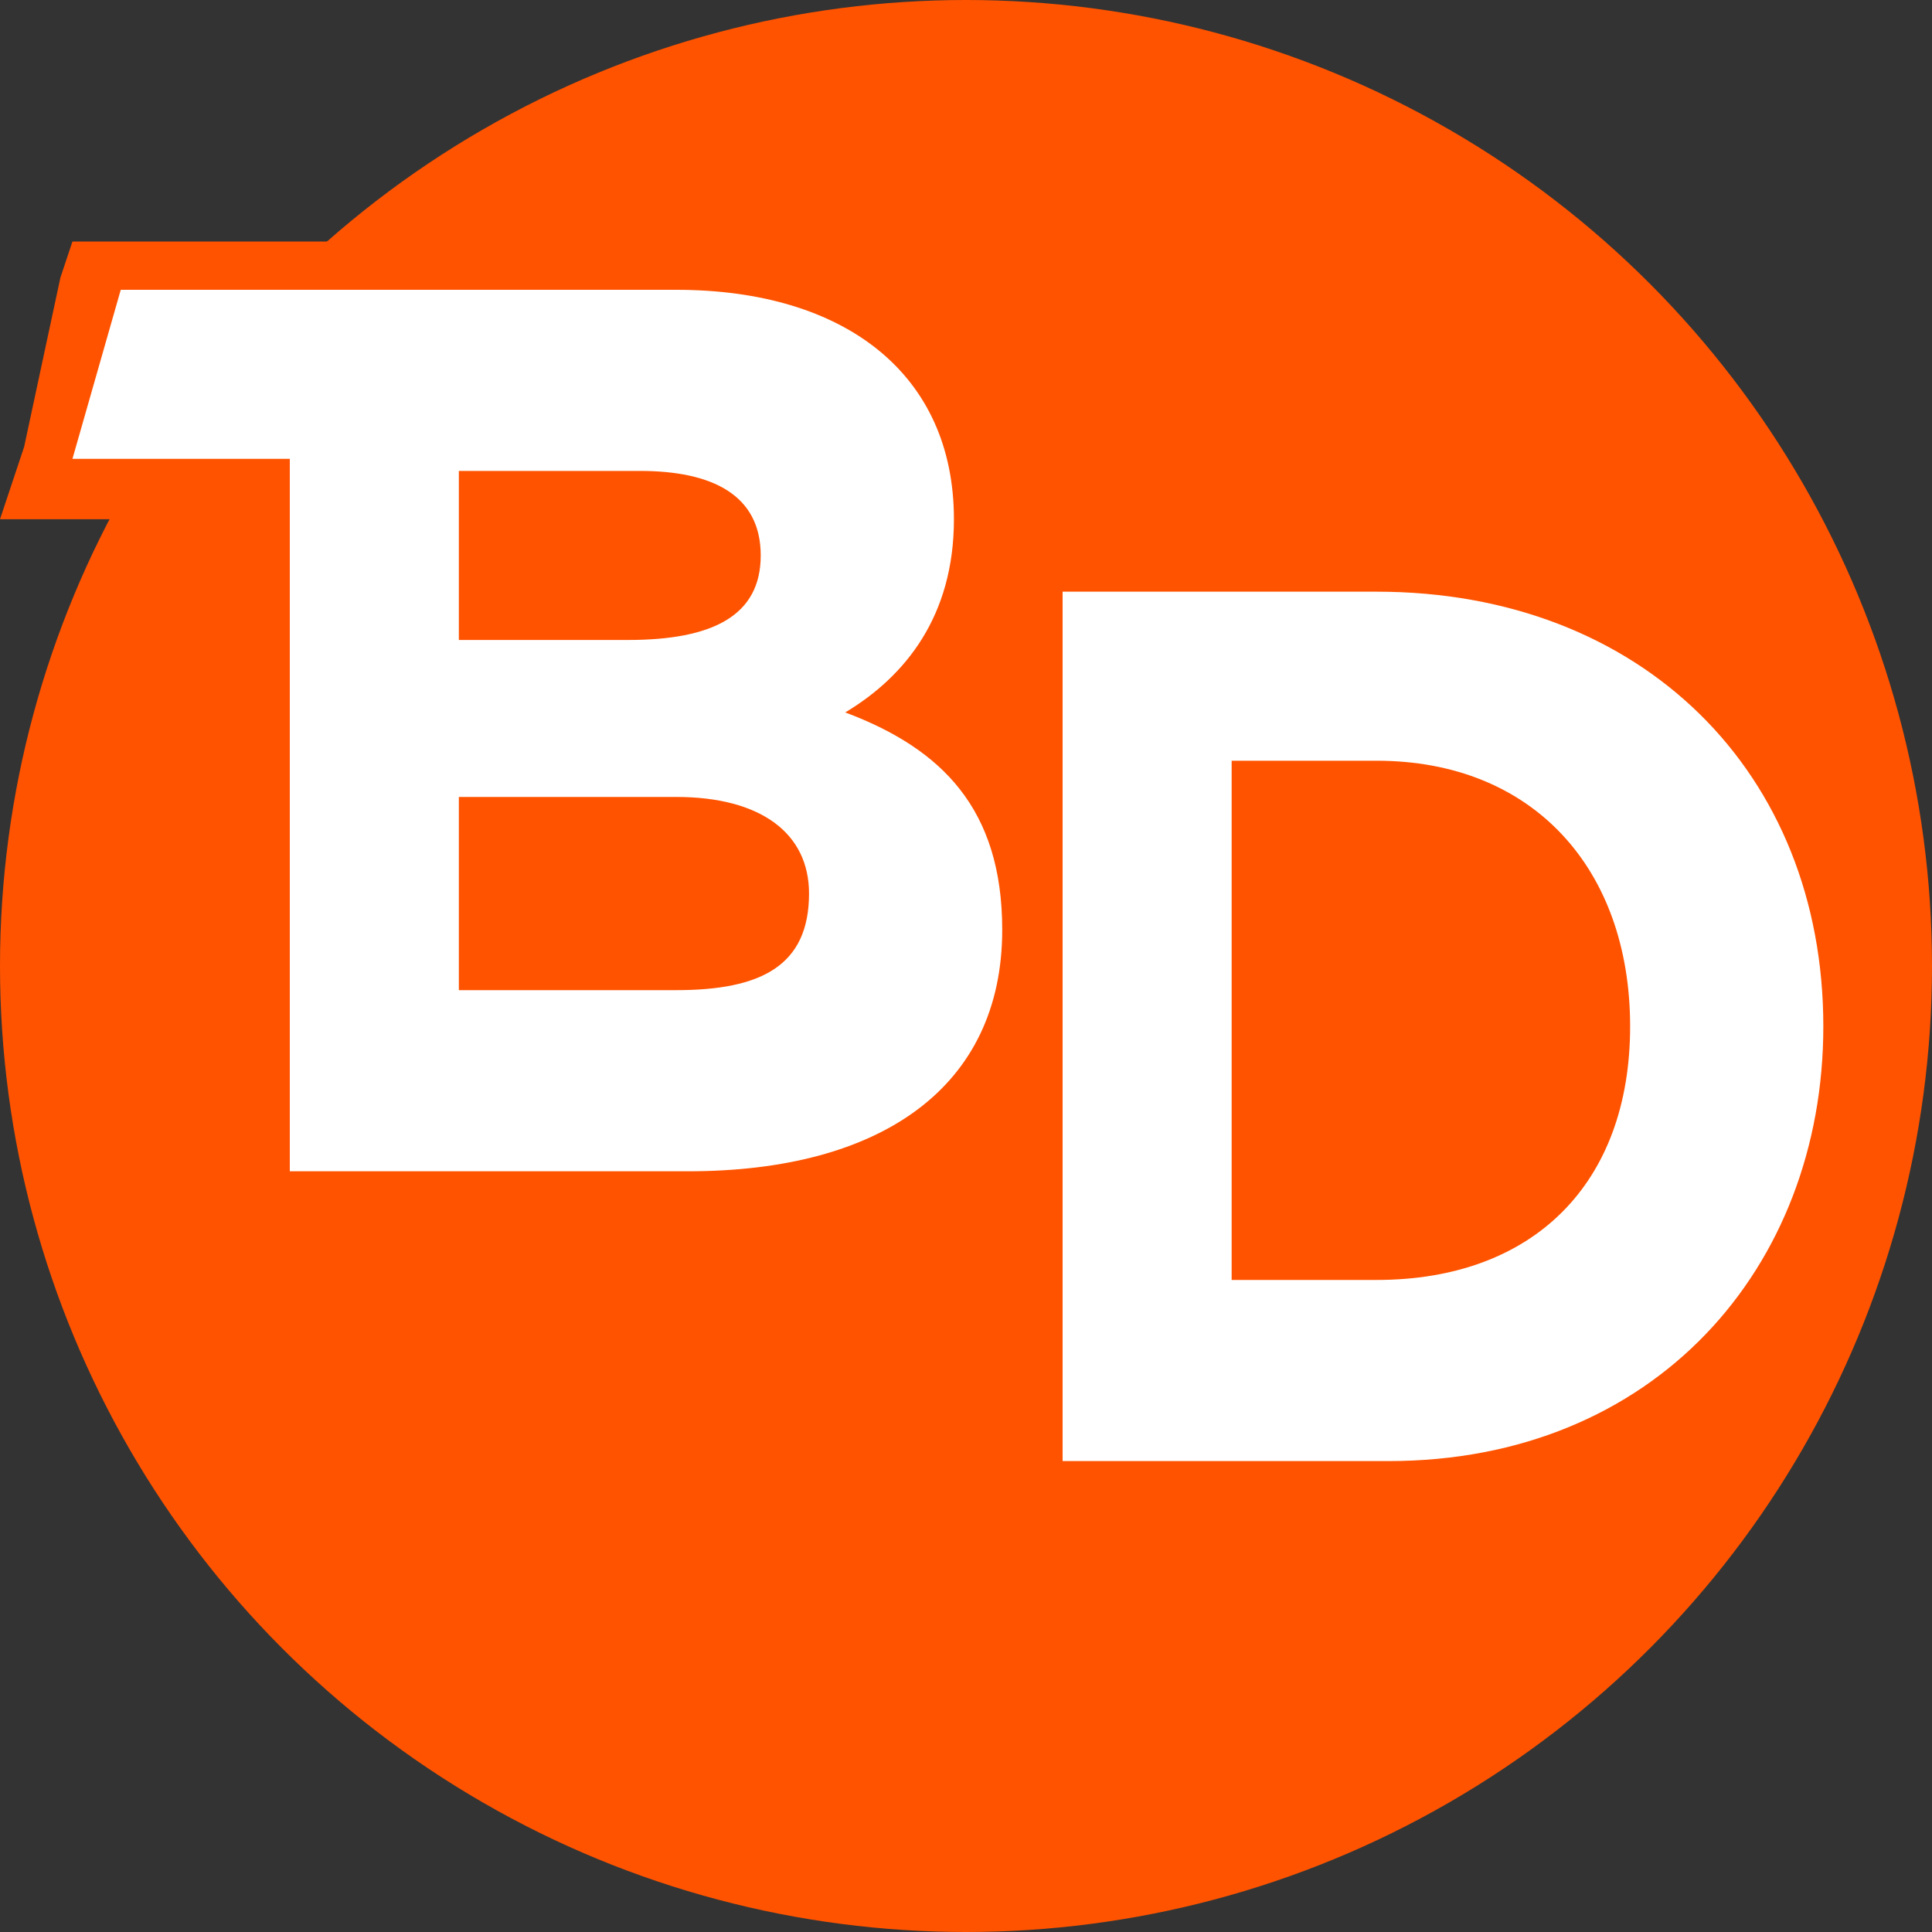
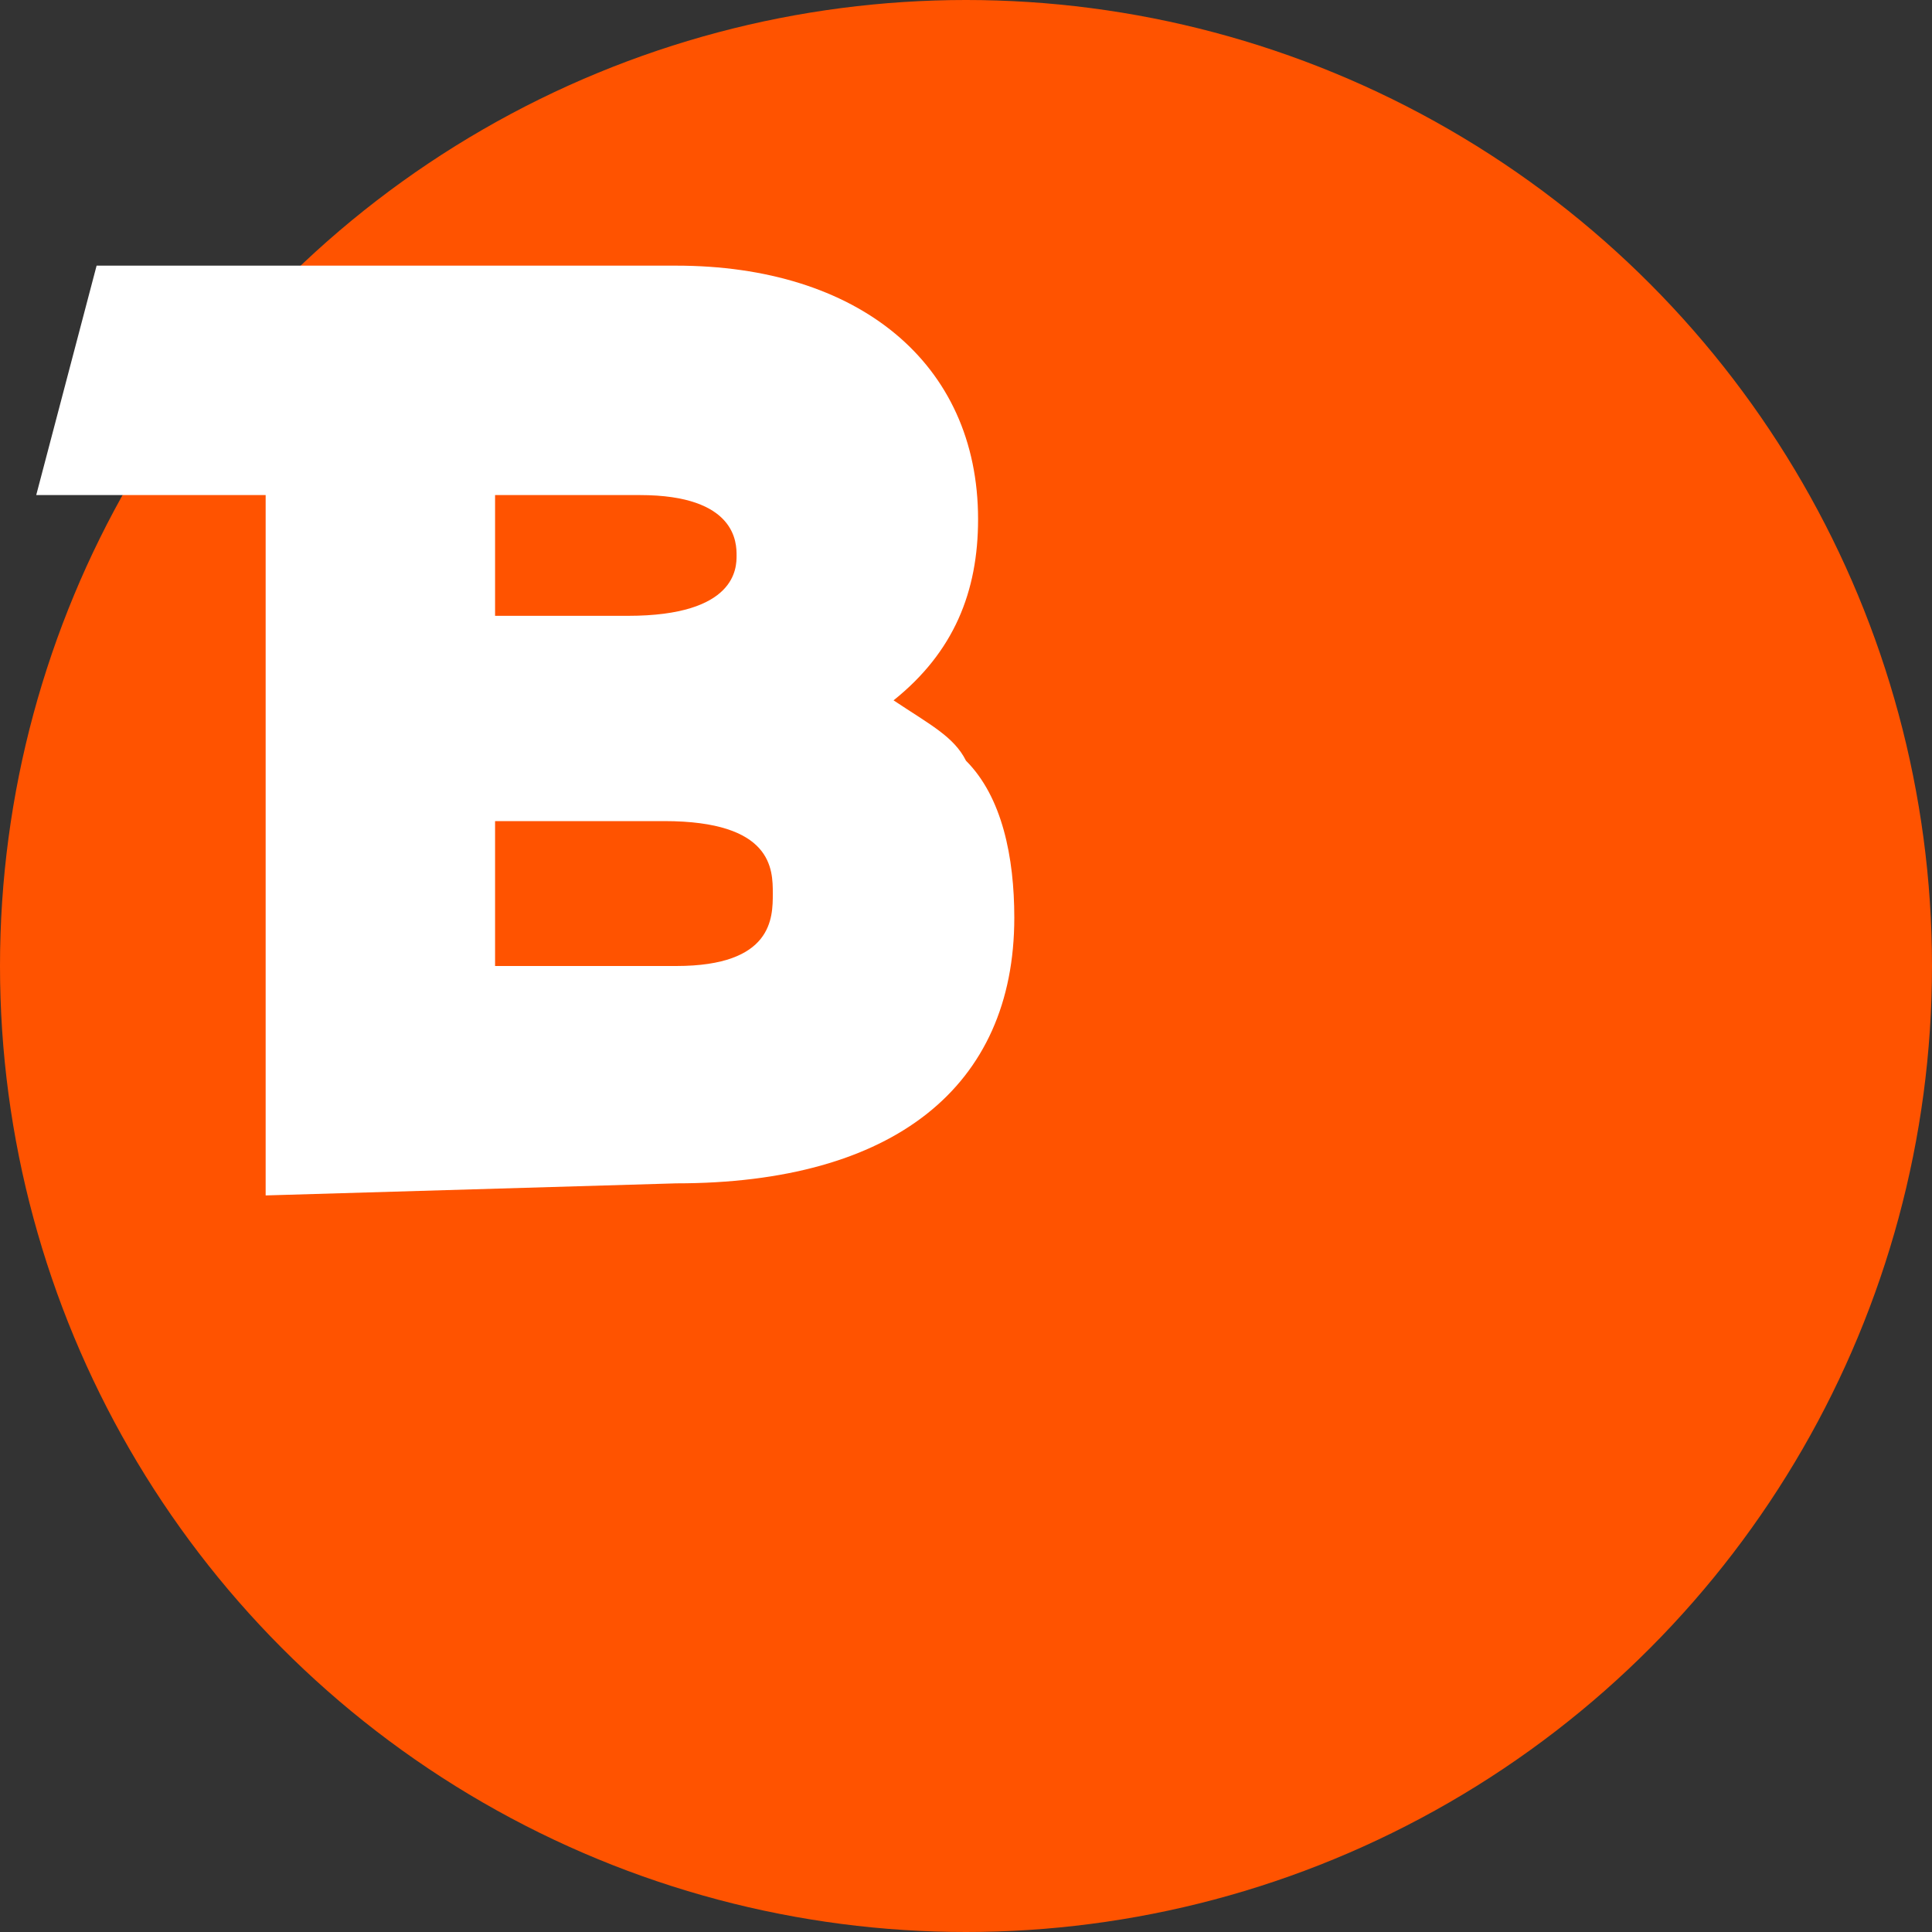
<svg xmlns="http://www.w3.org/2000/svg" version="1.1" id="Ebene_1" x="0px" y="0px" viewBox="0 0 16 16" style="enable-background:new 0 0 16 16;" xml:space="preserve">
  <rect x="0" y="0" width="16" height="16" fill="#333333" stroke="none" />
  <style type="text/css">
	.st0{fill:#FF5300;}
	.st1{fill:#FFFFFF;}
</style>
  <g>
    <circle class="st0" cx="8" cy="8" r="8" />
    <g>
      <path class="st1" d="M2.2,9.9V4.1H0.3l0.5-1.9h4.8c1.5,0,2.5,0.8,2.5,2.1c0,0.6-0.2,1.1-0.7,1.5C7.7,6,7.9,6.1,8,6.3    c0.3,0.3,0.4,0.8,0.4,1.3c0,1.4-1,2.2-2.8,2.2L2.2,9.9L2.2,9.9z M5.6,8c0.8,0,0.8-0.4,0.8-0.6s0-0.6-0.9-0.6H4.1V8L5.6,8L5.6,8z     M5.2,5.1c0.9,0,0.9-0.4,0.9-0.5c0-0.1,0-0.5-0.8-0.5H4.1v1L5.2,5.1L5.2,5.1z" />
-       <path class="st0" d="M5.6,2.4c1.4,0,2.3,0.7,2.3,1.9c0,0.8-0.4,1.3-0.9,1.6c0.8,0.3,1.3,0.8,1.3,1.8c0,1.3-1,2-2.6,2H2.4V3.8H0.6    l0.4-1.4h1.5H5.6 M3.8,5.3h1.4c0.7,0,1.1-0.2,1.1-0.7c0-0.5-0.4-0.7-1-0.7H3.8L3.8,5.3 M3.8,8.2h1.8c0.7,0,1.1-0.2,1.1-0.8    c0-0.5-0.4-0.8-1.1-0.8H3.8V8.2 M5.6,2H2.5H0.9H0.6L0.5,2.3L0.2,3.7L0,4.3h0.6h1.3v5.4v0.5h0.5h3.3c0.9,0,1.6-0.2,2.1-0.6    c0.6-0.4,0.9-1.1,0.9-1.9c0-0.6-0.1-1.1-0.4-1.5C8.1,6,7.9,5.9,7.8,5.8c0.4-0.4,0.5-0.9,0.5-1.5C8.3,3.6,8,3,7.5,2.6    C7,2.2,6.4,2,5.6,2L5.6,2z M4.3,4.3h1c0.3,0,0.4,0.1,0.5,0.1c0,0,0.1,0.1,0.1,0.2c0,0.1,0,0.2-0.1,0.2c-0.1,0-0.2,0.1-0.6,0.1H4.3    V4.3L4.3,4.3z M4.3,7.1h1.3c0.4,0,0.5,0.1,0.6,0.1c0,0,0.1,0.1,0.1,0.2c0,0.2-0.1,0.2-0.1,0.2C6.1,7.7,6,7.8,5.6,7.8H4.3V7.1    L4.3,7.1z" />
    </g>
-     <path class="st1" d="M11.4,4.9H8.8v7.2h2.7c2.2,0,3.6-1.6,3.6-3.6l0,0C15.1,6.4,13.6,4.9,11.4,4.9z M13.5,8.5   c0,1.3-0.8,2.1-2.1,2.1h-1.2V6.3h1.2C12.7,6.3,13.5,7.2,13.5,8.5L13.5,8.5z" />
  </g>
</svg>